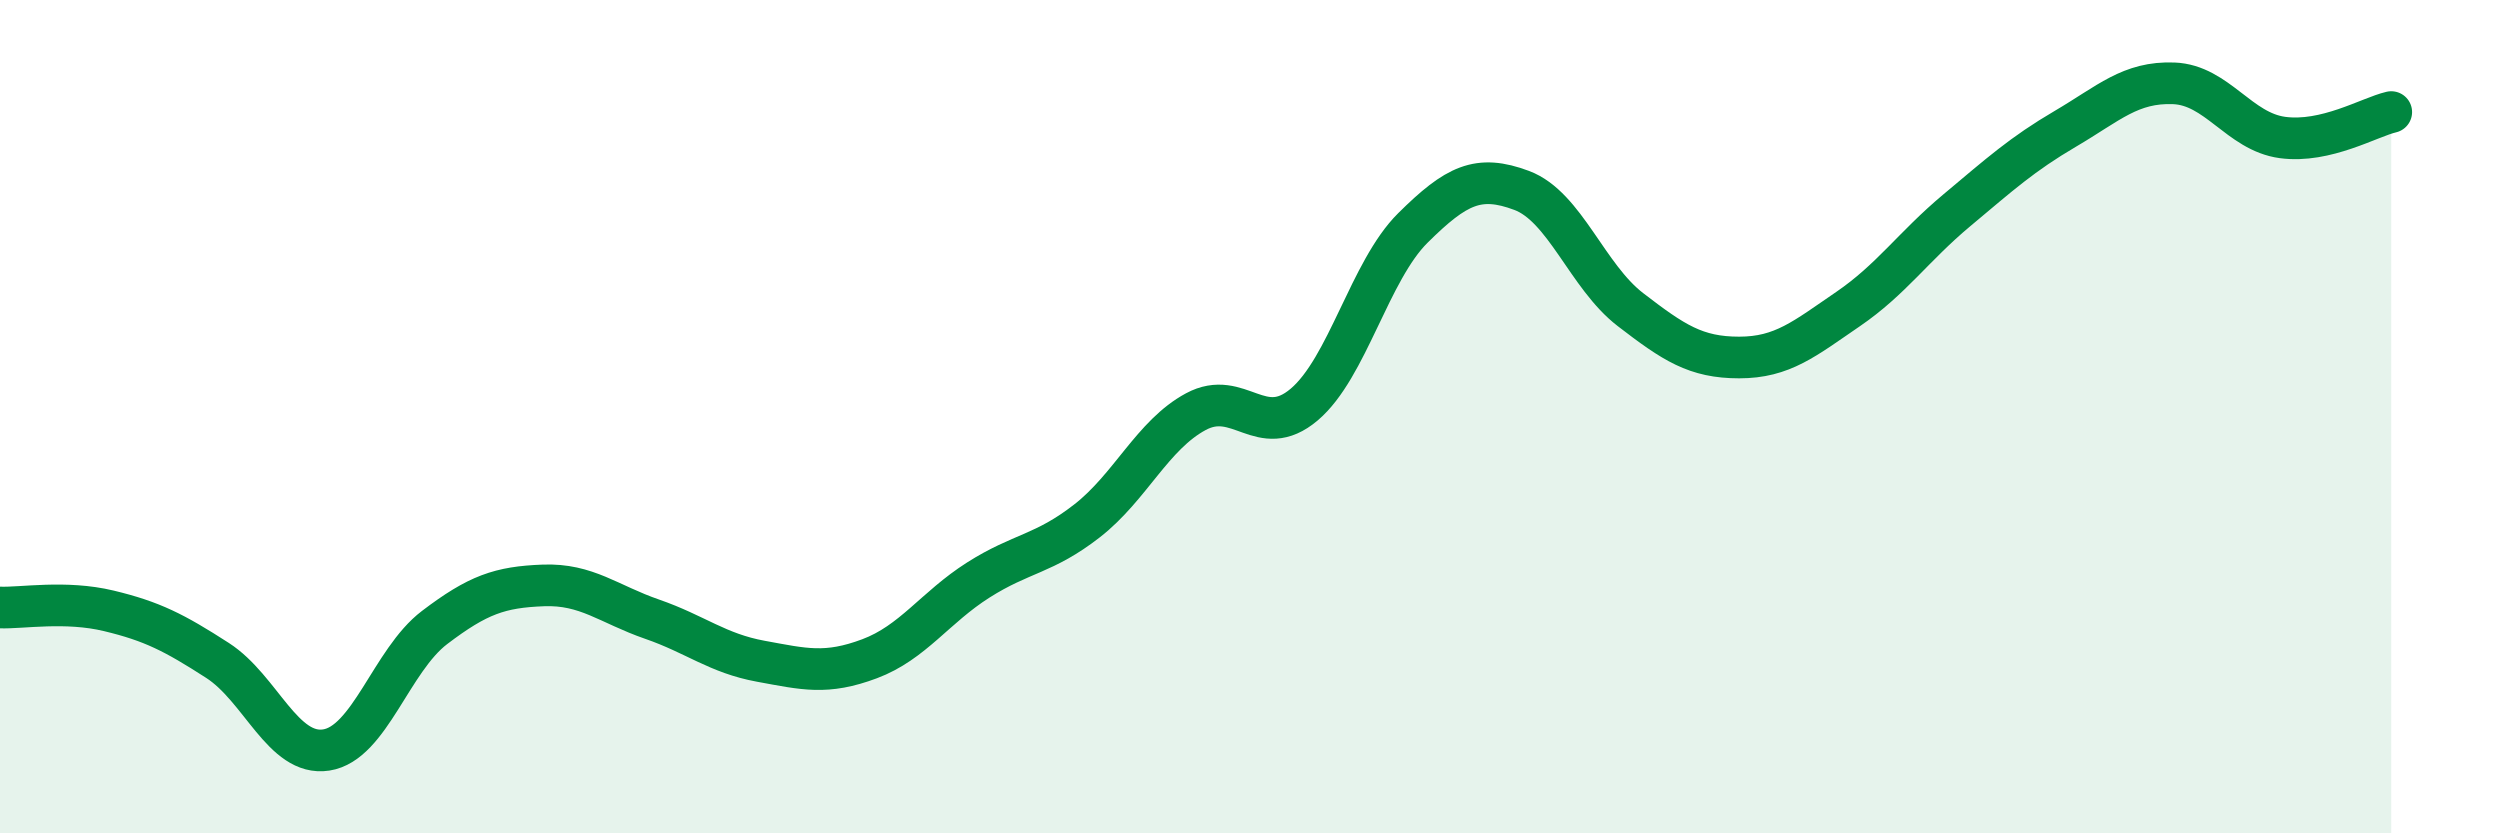
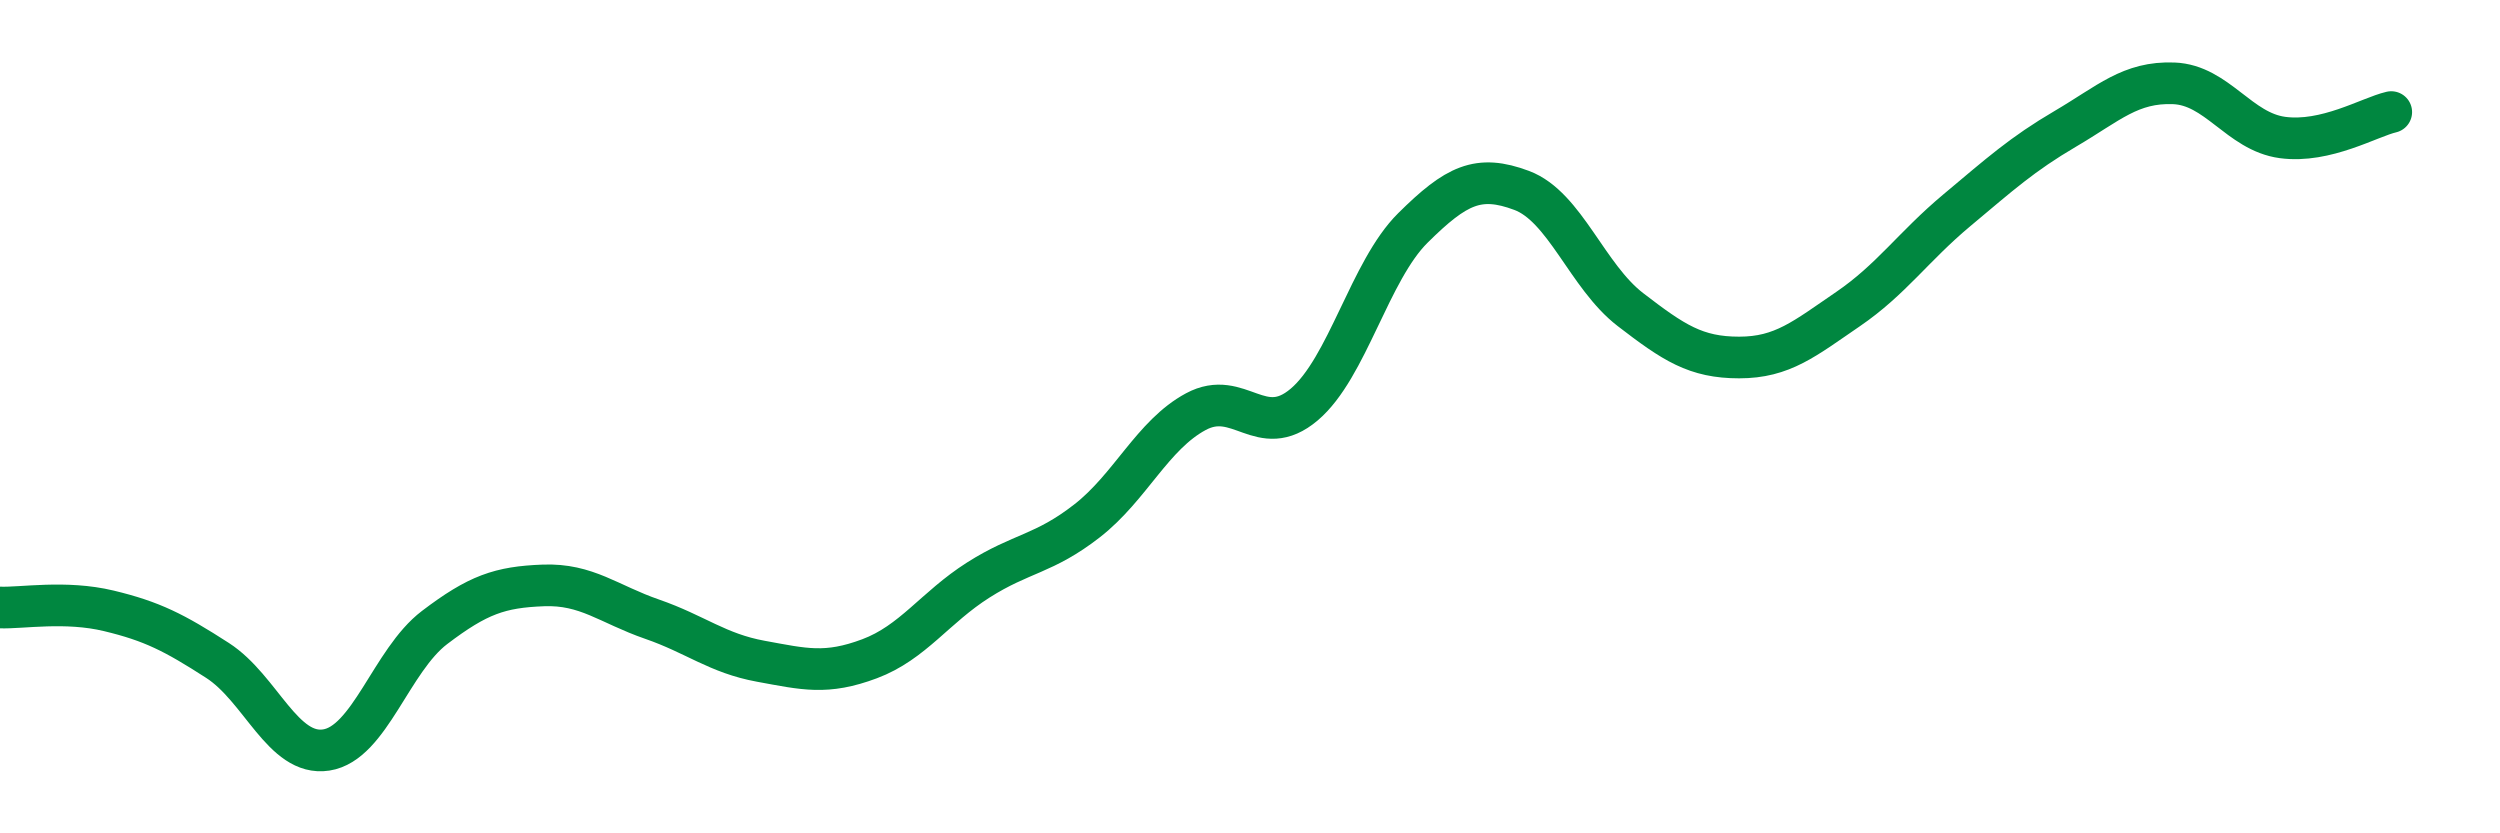
<svg xmlns="http://www.w3.org/2000/svg" width="60" height="20" viewBox="0 0 60 20">
-   <path d="M 0,14.58 C 0.52,14.6 1.57,14.41 2.61,14.66 C 3.65,14.91 4.18,15.18 5.22,15.85 C 6.26,16.52 6.79,18.16 7.83,18 C 8.87,17.84 9.39,15.85 10.43,15.06 C 11.47,14.27 12,14.09 13.04,14.05 C 14.08,14.01 14.61,14.5 15.65,14.86 C 16.69,15.22 17.22,15.68 18.26,15.87 C 19.3,16.06 19.83,16.2 20.87,15.81 C 21.91,15.42 22.44,14.58 23.48,13.92 C 24.52,13.26 25.05,13.31 26.09,12.5 C 27.13,11.69 27.66,10.44 28.7,9.88 C 29.74,9.32 30.26,10.59 31.3,9.71 C 32.34,8.83 32.87,6.5 33.91,5.47 C 34.95,4.44 35.48,4.18 36.52,4.57 C 37.56,4.96 38.09,6.63 39.13,7.43 C 40.17,8.23 40.7,8.58 41.74,8.58 C 42.78,8.58 43.31,8.13 44.35,7.42 C 45.39,6.71 45.92,5.92 46.96,5.05 C 48,4.18 48.53,3.7 49.57,3.09 C 50.61,2.48 51.13,1.96 52.17,2 C 53.21,2.04 53.74,3.16 54.78,3.3 C 55.82,3.44 56.87,2.81 57.39,2.69L57.39 20L0 20Z" fill="#008740" opacity="0.1" stroke-linecap="round" stroke-linejoin="round" />
  <path d="M 0,14.58 C 0.52,14.6 1.57,14.41 2.61,14.66 C 3.65,14.91 4.18,15.18 5.22,15.85 C 6.26,16.52 6.79,18.16 7.83,18 C 8.87,17.84 9.39,15.85 10.43,15.06 C 11.47,14.27 12,14.09 13.04,14.05 C 14.08,14.01 14.61,14.5 15.65,14.86 C 16.69,15.22 17.22,15.68 18.26,15.87 C 19.3,16.06 19.83,16.2 20.87,15.81 C 21.91,15.42 22.44,14.58 23.48,13.92 C 24.52,13.26 25.05,13.31 26.09,12.5 C 27.13,11.69 27.66,10.44 28.7,9.88 C 29.74,9.32 30.26,10.59 31.3,9.71 C 32.34,8.83 32.87,6.5 33.91,5.47 C 34.95,4.44 35.48,4.18 36.52,4.57 C 37.56,4.96 38.09,6.63 39.13,7.43 C 40.17,8.23 40.7,8.58 41.74,8.58 C 42.78,8.58 43.31,8.13 44.35,7.42 C 45.39,6.71 45.92,5.92 46.96,5.05 C 48,4.18 48.53,3.7 49.57,3.09 C 50.61,2.48 51.13,1.96 52.17,2 C 53.21,2.04 53.74,3.16 54.78,3.3 C 55.82,3.44 56.87,2.81 57.39,2.69" stroke="#008740" stroke-width="1" fill="none" stroke-linecap="round" stroke-linejoin="round" />
</svg>